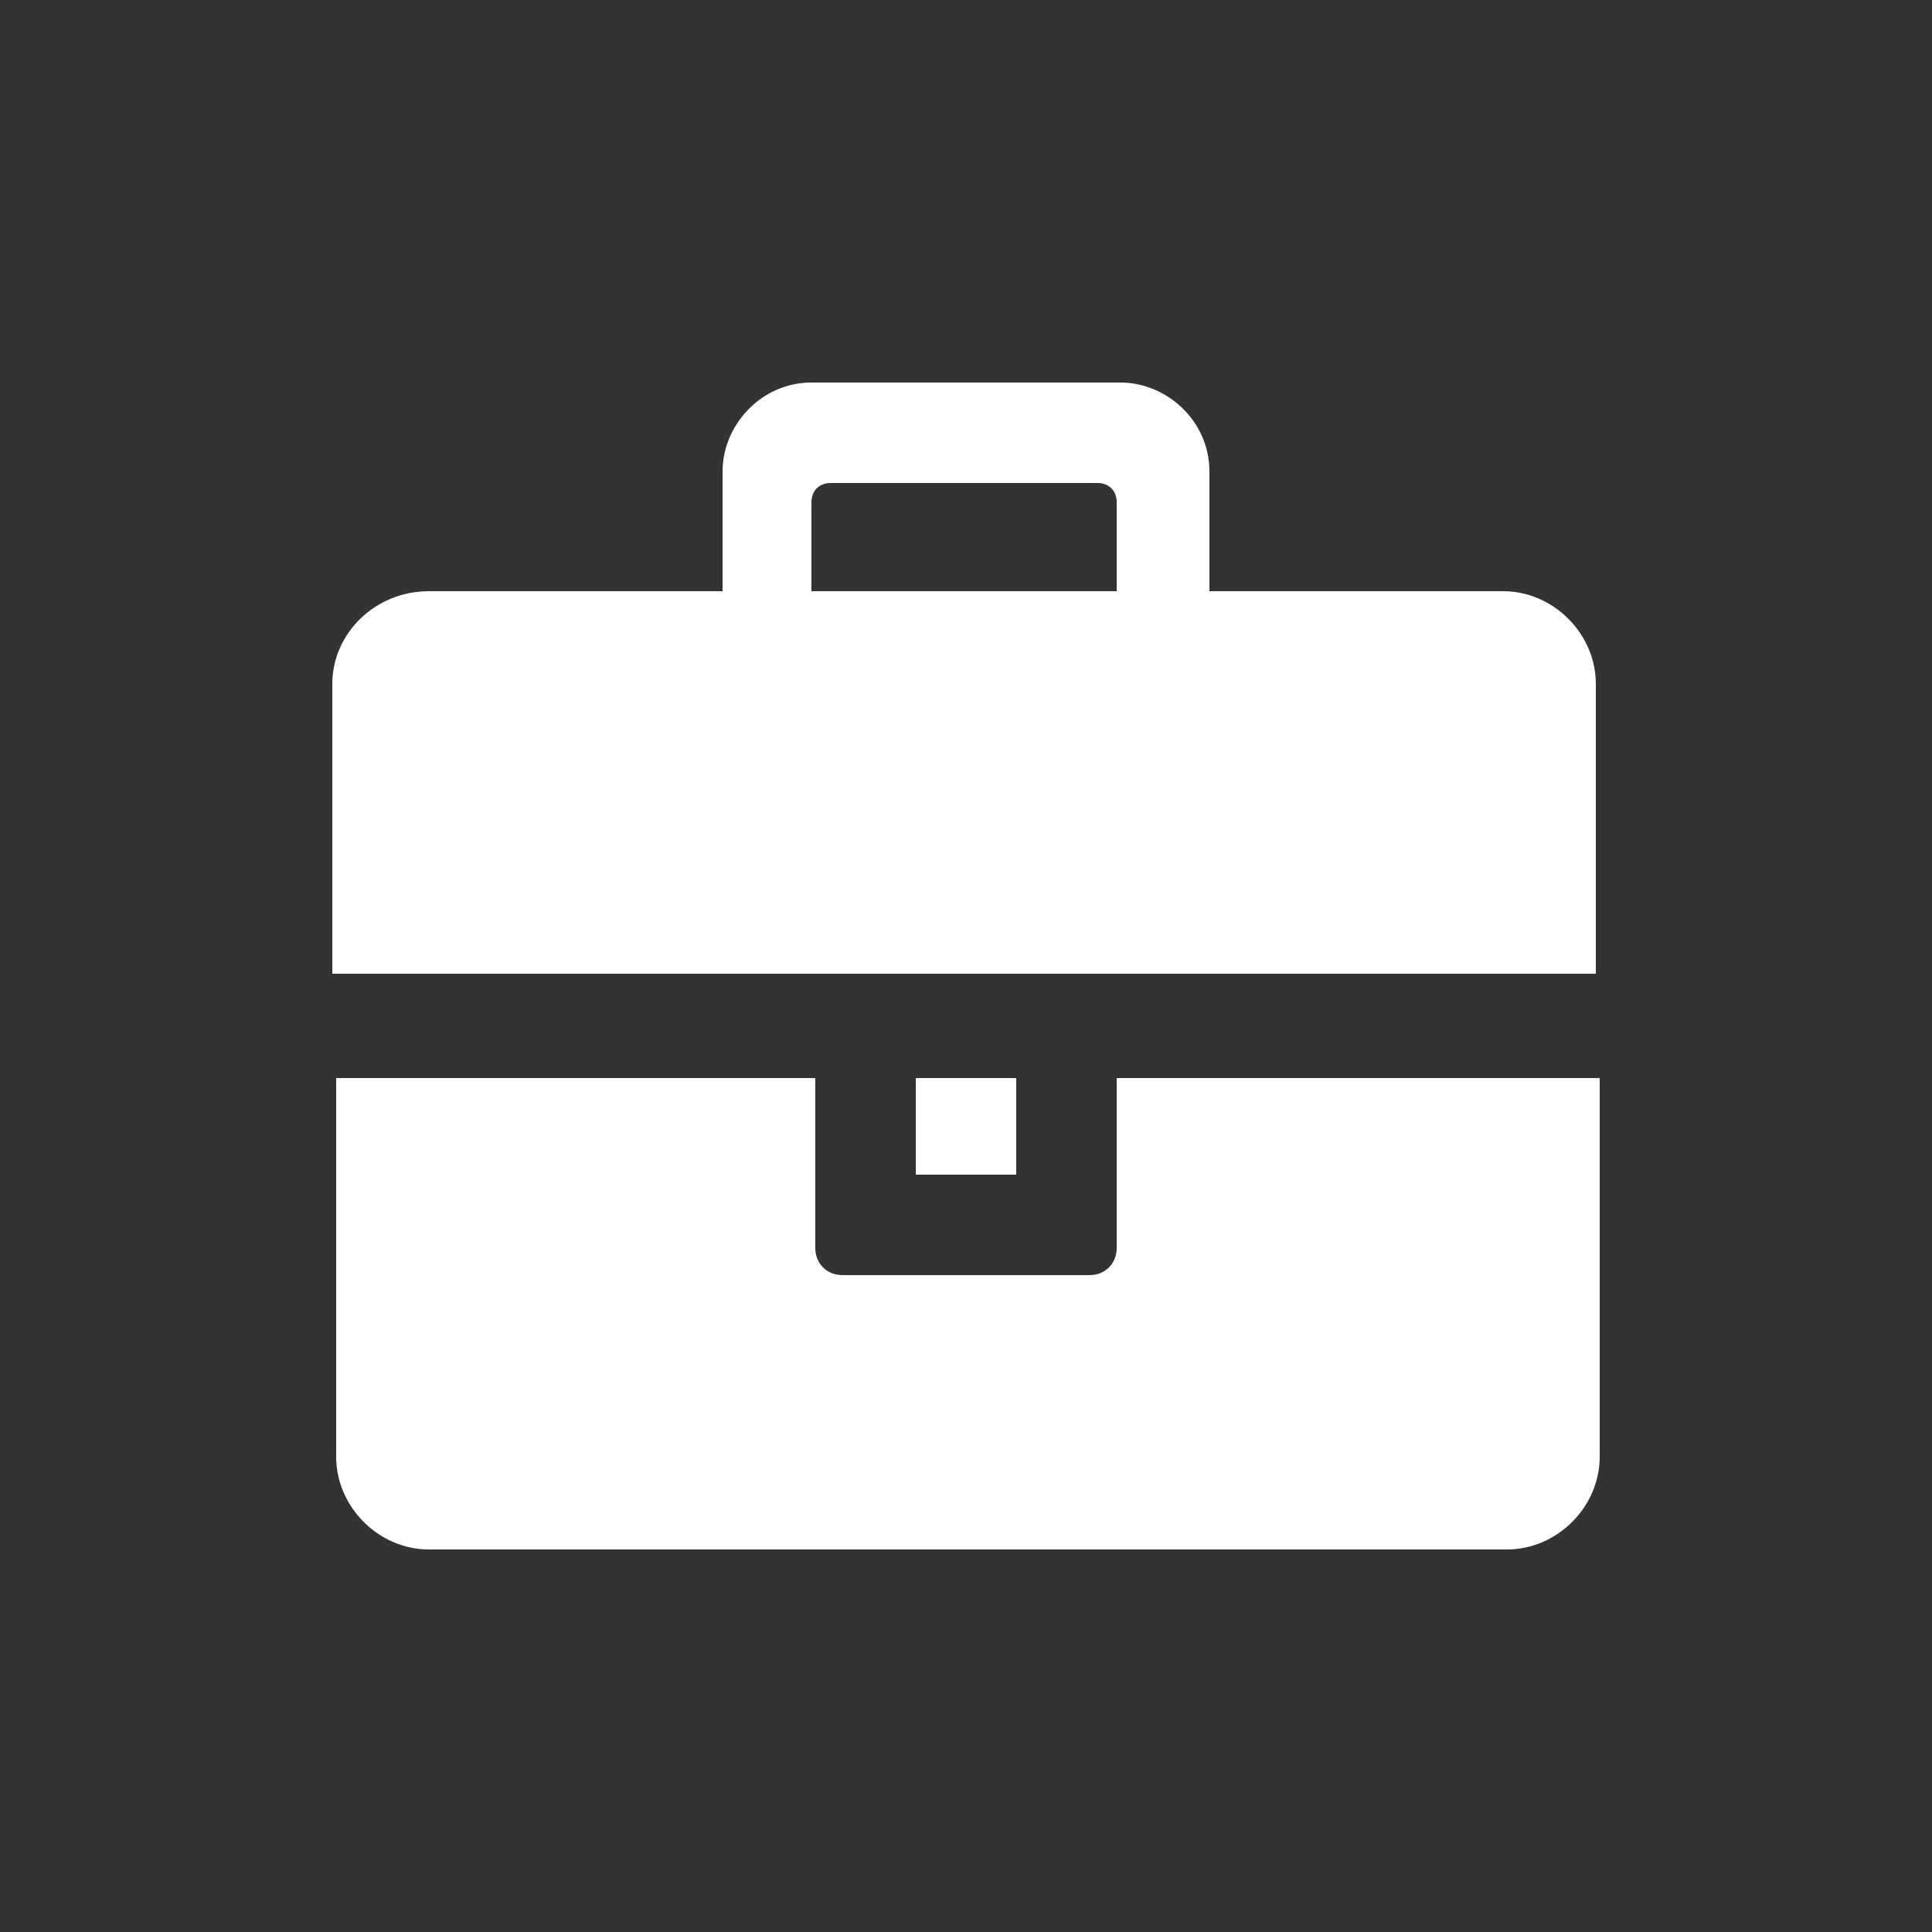
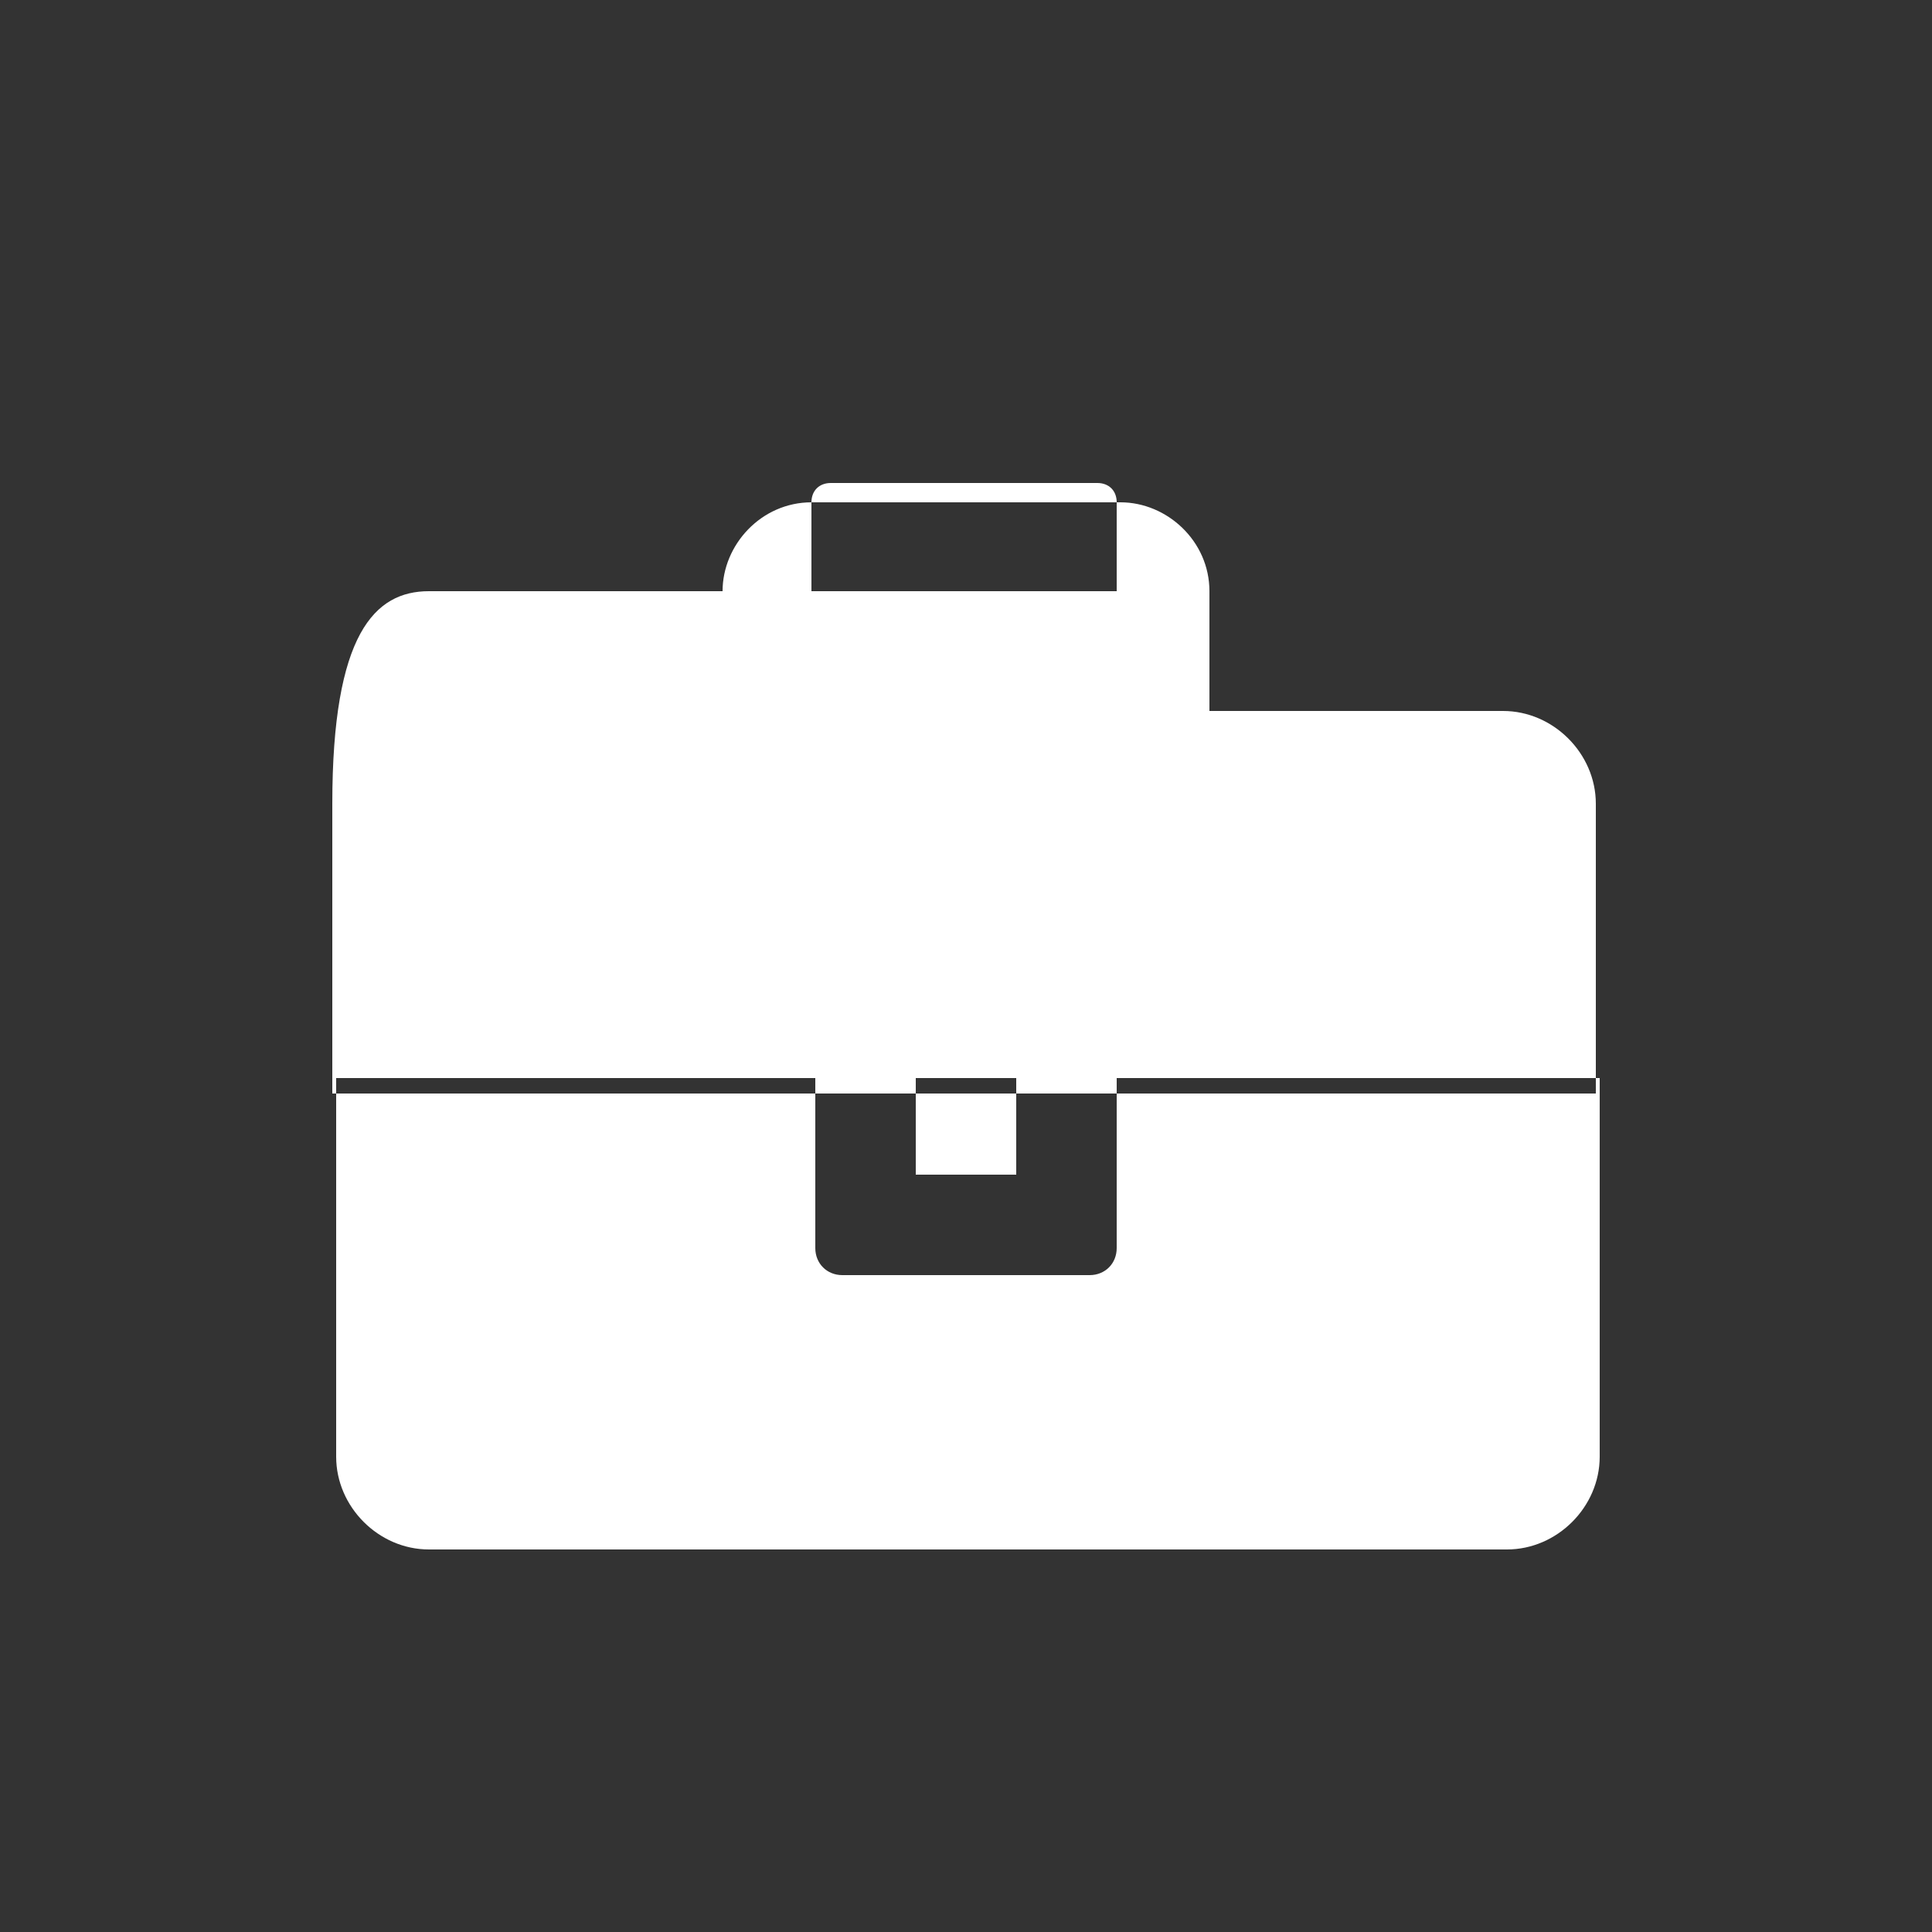
<svg xmlns="http://www.w3.org/2000/svg" version="1.1" id="Layer_1" x="0px" y="0px" viewBox="0 0 50 50" style="enable-background:new 0 0 50 50;" xml:space="preserve">
  <rect x="0" y="0" width="50" height="50" fill="#333333" stroke="none" />
  <style type="text/css">
	.st0{fill:#231F20;}
	.st1{fill-rule:evenodd;clip-rule:evenodd;fill:#FFFFFF;}
	.st2{fill:#FFFFFF;}
</style>
-   <path class="st1" d="M11.1,15.3h7.6v-3.1c0-1.2,1-2.3,2.3-2.3H29c1.2,0,2.3,1,2.3,2.3v3.1h7.6c1.3,0,2.4,1.1,2.4,2.4v7.5H8.6v-7.5  C8.6,16.4,9.7,15.3,11.1,15.3L11.1,15.3z M21.1,15.3h7.8V13c0-0.3-0.2-0.5-0.5-0.5h-6.9c-0.3,0-0.5,0.2-0.5,0.5V15.3L21.1,15.3z   M41.4,27.9v9.8c0,1.3-1.1,2.4-2.4,2.4H11.1c-1.3,0-2.4-1.1-2.4-2.4v-9.8h12.4v4.4c0,0.4,0.3,0.7,0.7,0.7h6.4c0.4,0,0.7-0.3,0.7-0.7  v-4.4H41.4L41.4,27.9z M23.7,27.9h2.6v2.5h-2.6V27.9L23.7,27.9z" />
+   <path class="st1" d="M11.1,15.3h7.6c0-1.2,1-2.3,2.3-2.3H29c1.2,0,2.3,1,2.3,2.3v3.1h7.6c1.3,0,2.4,1.1,2.4,2.4v7.5H8.6v-7.5  C8.6,16.4,9.7,15.3,11.1,15.3L11.1,15.3z M21.1,15.3h7.8V13c0-0.3-0.2-0.5-0.5-0.5h-6.9c-0.3,0-0.5,0.2-0.5,0.5V15.3L21.1,15.3z   M41.4,27.9v9.8c0,1.3-1.1,2.4-2.4,2.4H11.1c-1.3,0-2.4-1.1-2.4-2.4v-9.8h12.4v4.4c0,0.4,0.3,0.7,0.7,0.7h6.4c0.4,0,0.7-0.3,0.7-0.7  v-4.4H41.4L41.4,27.9z M23.7,27.9h2.6v2.5h-2.6V27.9L23.7,27.9z" />
</svg>